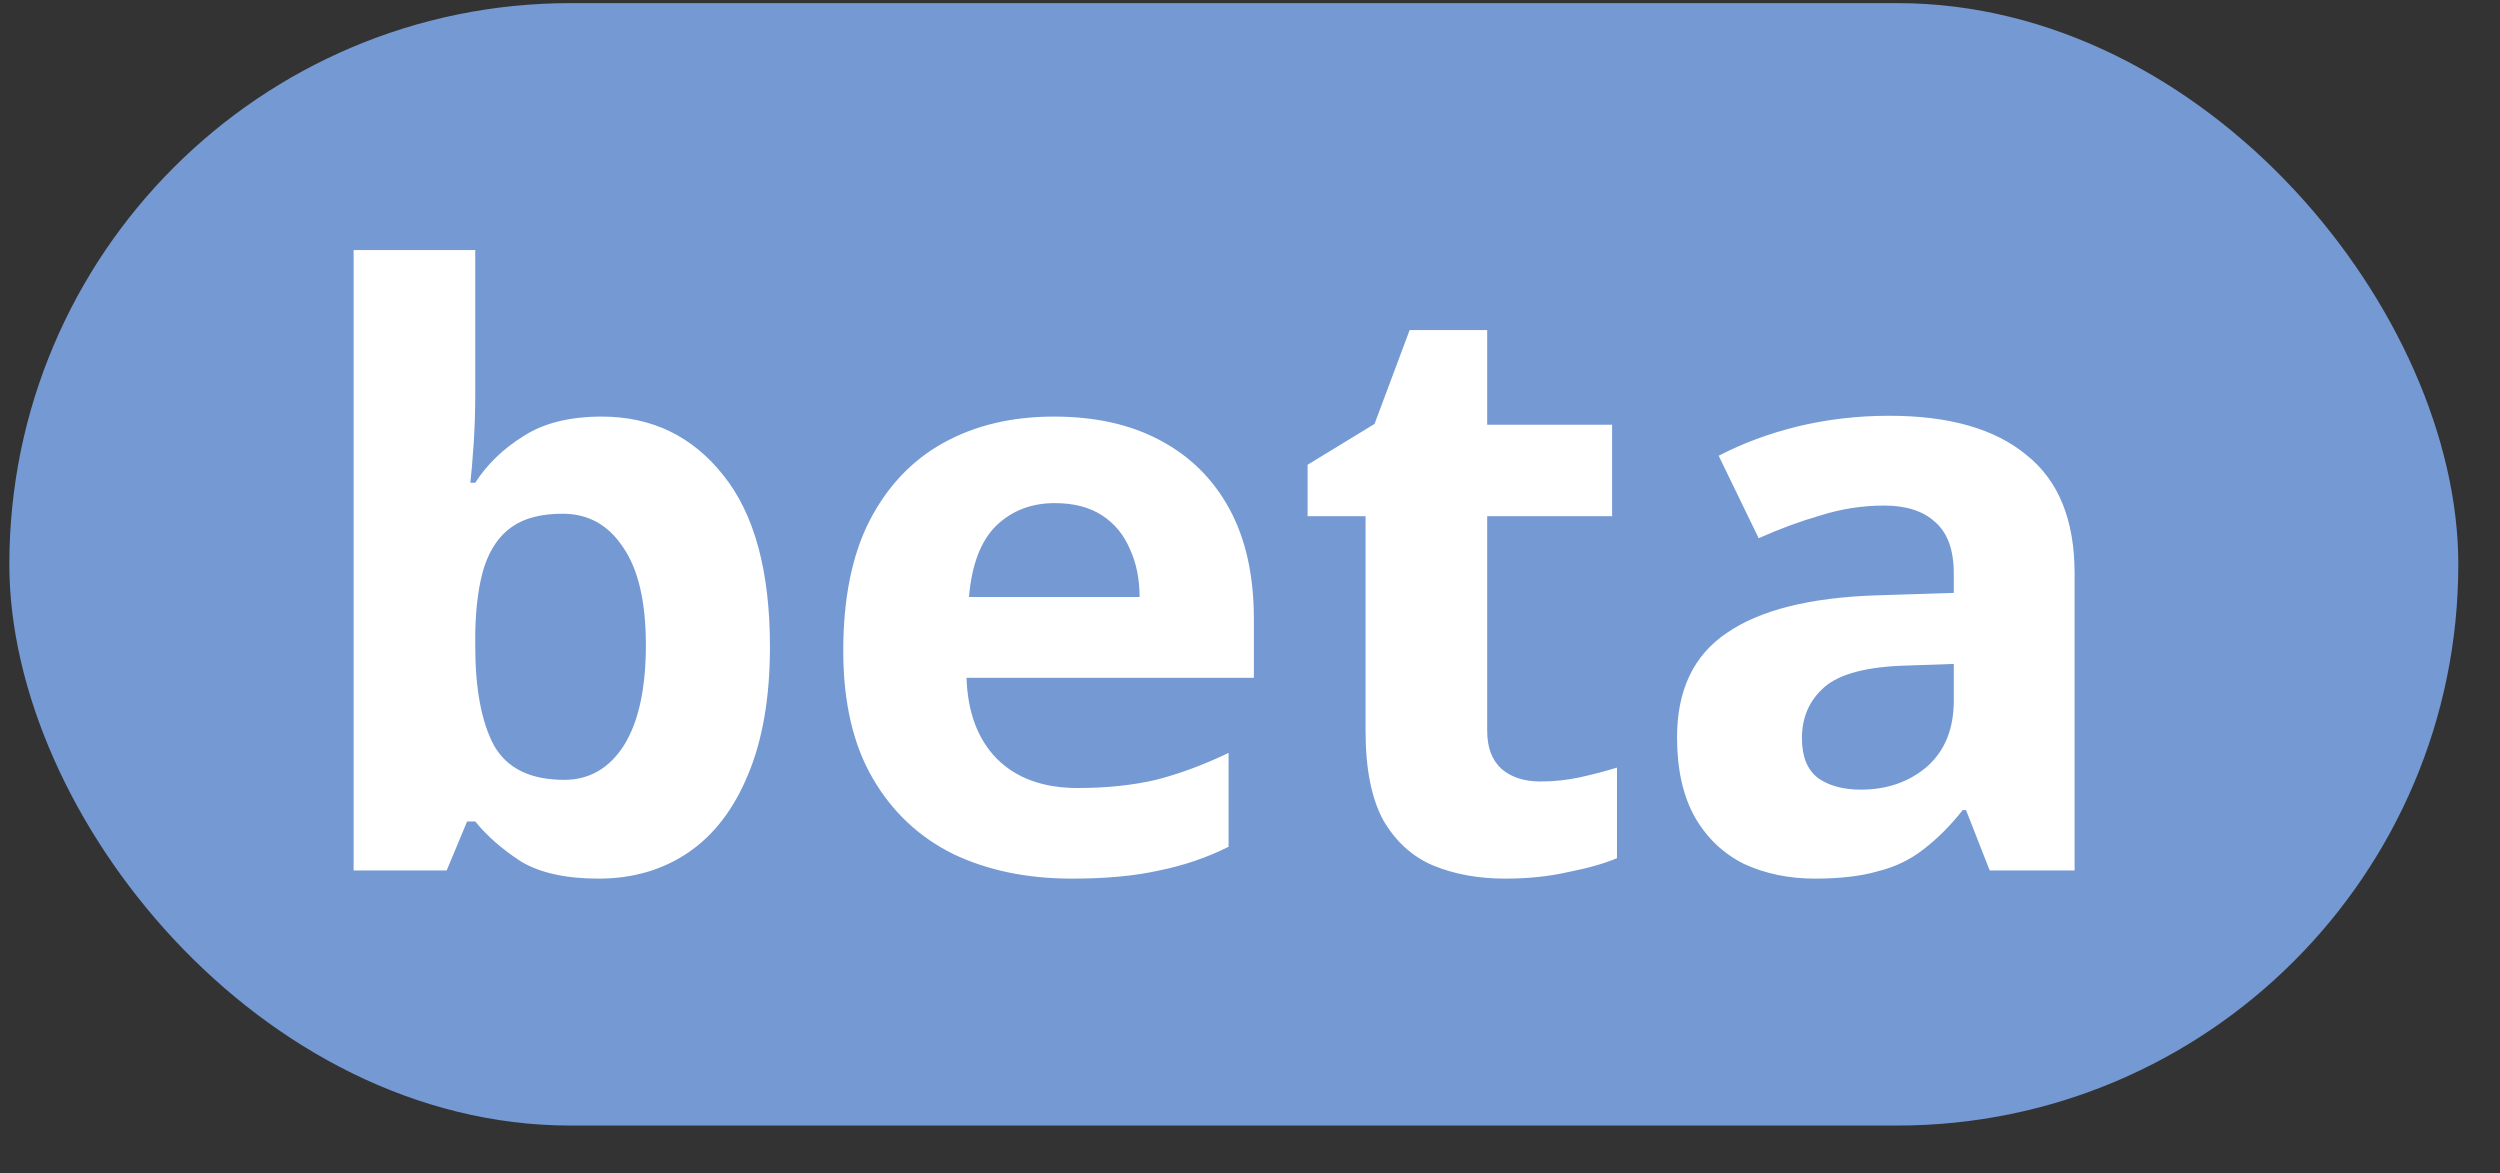
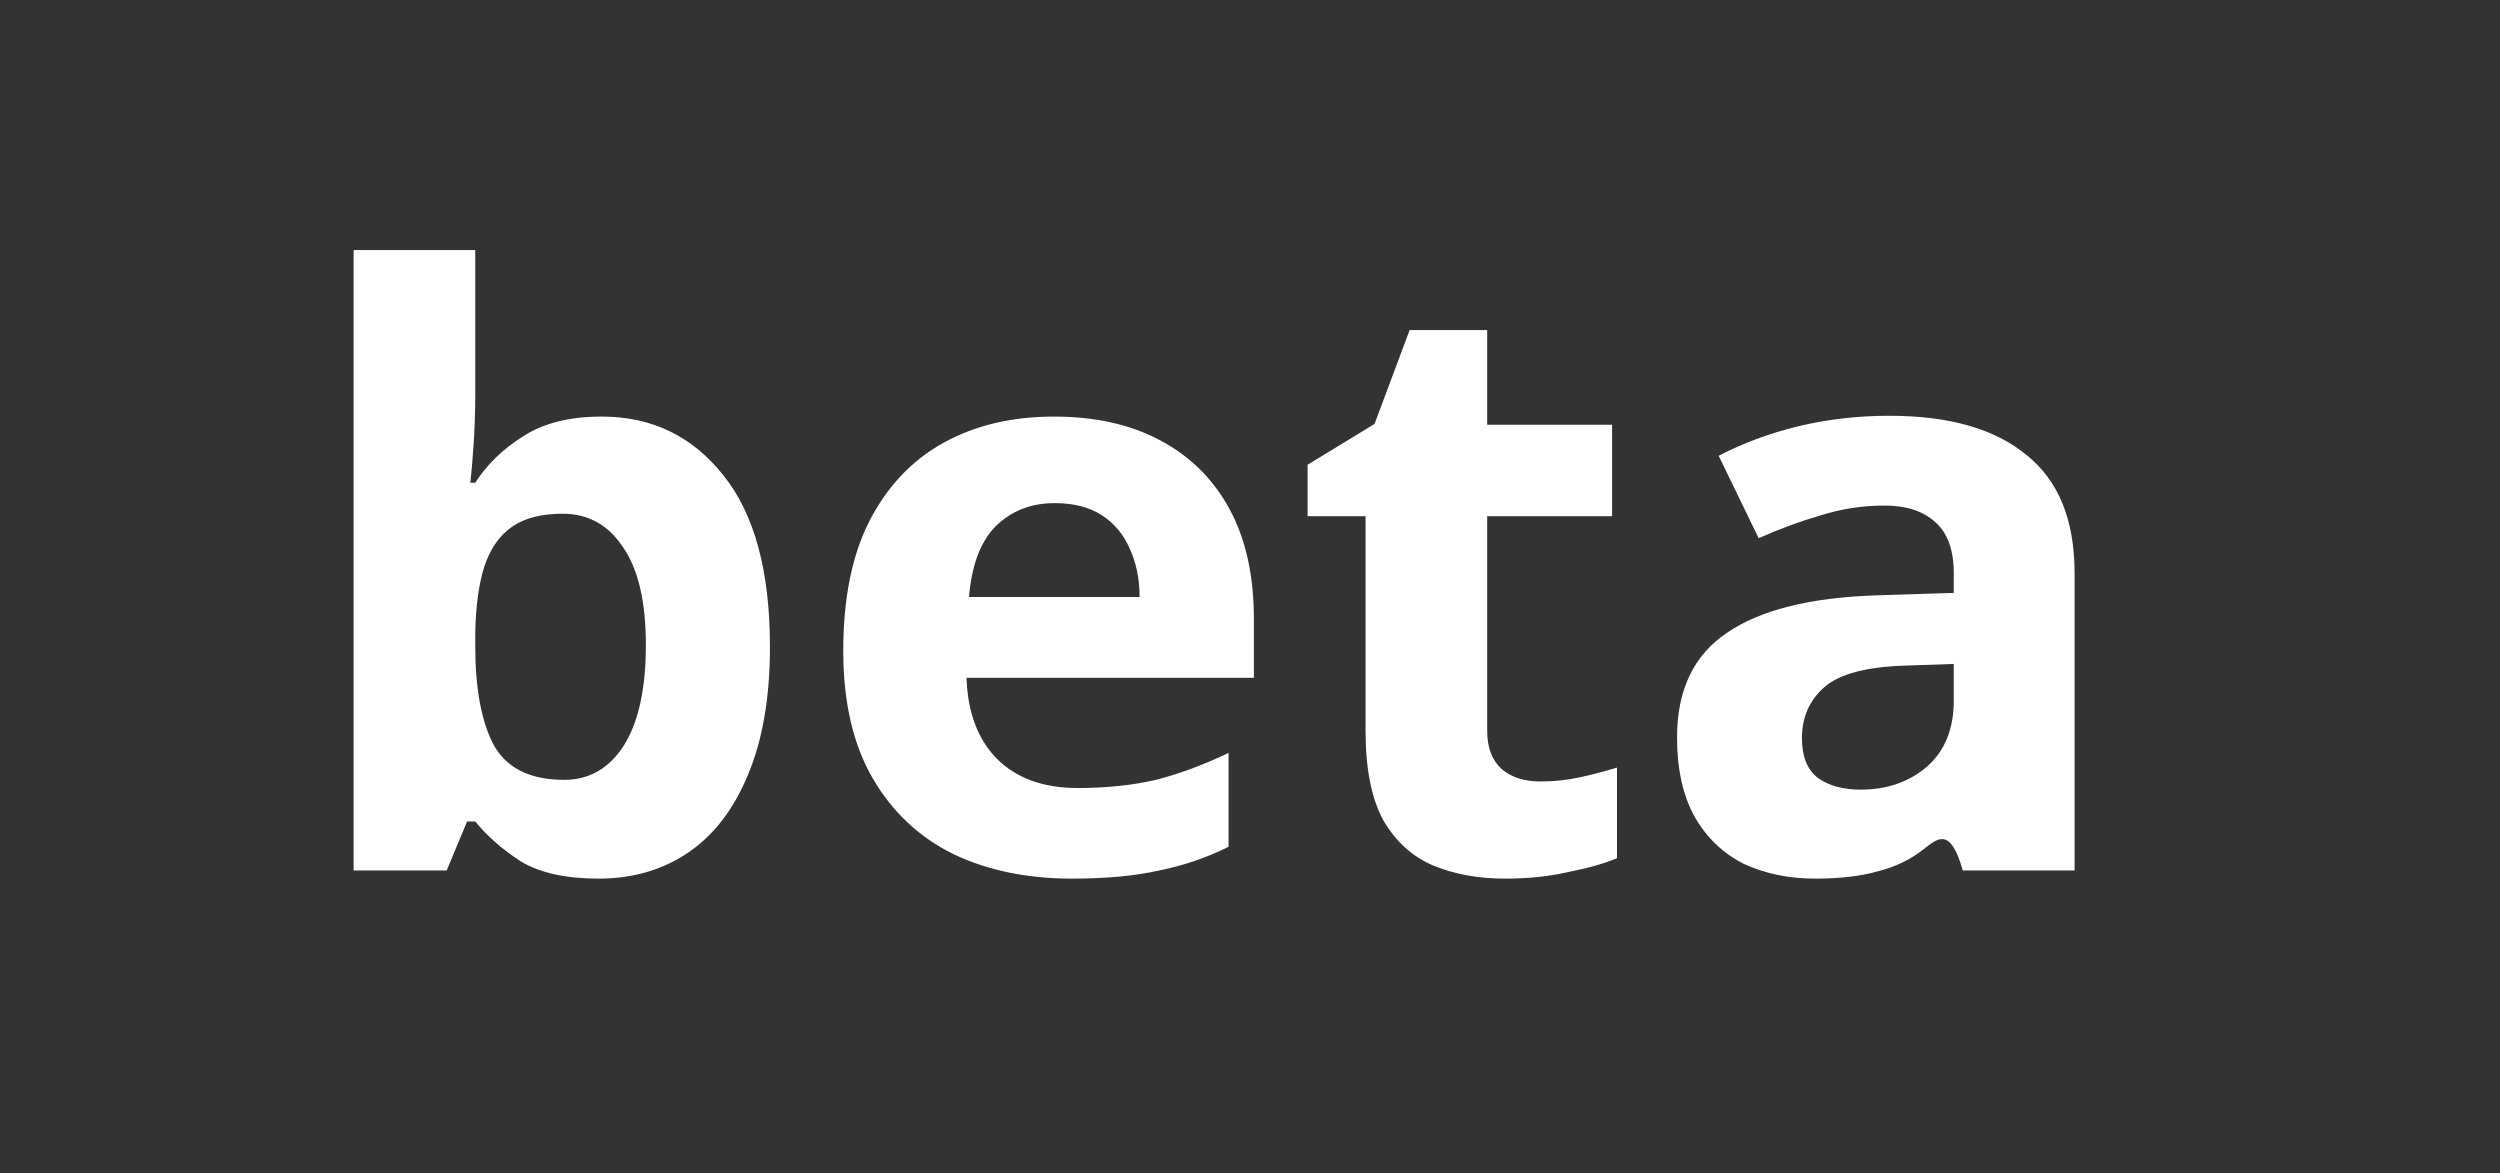
<svg xmlns="http://www.w3.org/2000/svg" width="49" height="23" viewBox="0 0 49 23" fill="none">
  <rect x="0" y="0" width="49" height="23" fill="#333333" stroke="none" />
-   <rect x="0.183" y="0.061" width="48" height="22" rx="11" fill="#7499D3" />
-   <path d="M9.315 7.733C9.315 8.064 9.304 8.389 9.283 8.709C9.261 9.029 9.24 9.28 9.219 9.461H9.315C9.549 9.098 9.864 8.794 10.259 8.549C10.653 8.293 11.165 8.165 11.795 8.165C12.776 8.165 13.571 8.549 14.179 9.317C14.787 10.074 15.091 11.194 15.091 12.677C15.091 13.669 14.947 14.506 14.659 15.189C14.381 15.861 13.992 16.368 13.491 16.709C12.989 17.05 12.403 17.221 11.731 17.221C11.091 17.221 10.584 17.109 10.211 16.885C9.848 16.65 9.549 16.389 9.315 16.101H9.155L8.755 17.061H6.931V4.901H9.315V7.733ZM11.027 10.069C10.611 10.069 10.28 10.154 10.035 10.325C9.789 10.496 9.608 10.757 9.491 11.109C9.384 11.45 9.325 11.882 9.315 12.405V12.661C9.315 13.504 9.437 14.154 9.683 14.613C9.939 15.061 10.397 15.285 11.059 15.285C11.549 15.285 11.939 15.061 12.227 14.613C12.515 14.154 12.659 13.498 12.659 12.645C12.659 11.792 12.509 11.152 12.211 10.725C11.923 10.288 11.528 10.069 11.027 10.069ZM20.656 8.165C21.466 8.165 22.16 8.32 22.736 8.629C23.322 8.938 23.776 9.386 24.096 9.973C24.416 10.56 24.576 11.28 24.576 12.133V13.285H18.944C18.965 13.957 19.162 14.485 19.536 14.869C19.92 15.253 20.448 15.445 21.12 15.445C21.685 15.445 22.197 15.392 22.656 15.285C23.114 15.168 23.589 14.992 24.08 14.757V16.597C23.653 16.81 23.2 16.965 22.72 17.061C22.25 17.168 21.68 17.221 21.008 17.221C20.133 17.221 19.36 17.061 18.688 16.741C18.016 16.41 17.488 15.914 17.104 15.253C16.72 14.592 16.528 13.76 16.528 12.757C16.528 11.733 16.698 10.885 17.04 10.213C17.392 9.53 17.877 9.018 18.496 8.677C19.114 8.336 19.834 8.165 20.656 8.165ZM20.672 9.861C20.213 9.861 19.829 10.01 19.52 10.309C19.221 10.608 19.045 11.072 18.992 11.701H22.336C22.336 11.349 22.272 11.034 22.144 10.757C22.026 10.48 21.845 10.261 21.6 10.101C21.354 9.941 21.045 9.861 20.672 9.861ZM30.189 15.317C30.455 15.317 30.711 15.29 30.957 15.237C31.202 15.184 31.447 15.12 31.693 15.045V16.821C31.437 16.928 31.117 17.018 30.733 17.093C30.359 17.178 29.949 17.221 29.501 17.221C28.978 17.221 28.509 17.136 28.093 16.965C27.687 16.794 27.362 16.501 27.117 16.085C26.882 15.658 26.765 15.072 26.765 14.325V10.117H25.629V9.109L26.941 8.309L27.629 6.469H29.149V8.325H31.597V10.117H29.149V14.325C29.149 14.656 29.245 14.906 29.437 15.077C29.629 15.237 29.879 15.317 30.189 15.317ZM37.03 8.149C38.204 8.149 39.1 8.405 39.718 8.917C40.348 9.418 40.662 10.192 40.662 11.237V17.061H38.998L38.534 15.877H38.47C38.225 16.186 37.969 16.442 37.702 16.645C37.446 16.848 37.148 16.992 36.806 17.077C36.476 17.173 36.065 17.221 35.574 17.221C35.062 17.221 34.598 17.125 34.182 16.933C33.777 16.73 33.457 16.426 33.222 16.021C32.988 15.605 32.87 15.082 32.87 14.453C32.87 13.525 33.196 12.842 33.846 12.405C34.497 11.957 35.473 11.712 36.774 11.669L38.294 11.621V11.237C38.294 10.778 38.172 10.442 37.926 10.229C37.692 10.016 37.361 9.909 36.934 9.909C36.508 9.909 36.092 9.973 35.686 10.101C35.281 10.218 34.876 10.368 34.47 10.549L33.686 8.933C34.156 8.688 34.673 8.496 35.238 8.357C35.814 8.218 36.412 8.149 37.03 8.149ZM37.366 13.045C36.598 13.066 36.065 13.205 35.766 13.461C35.468 13.717 35.318 14.053 35.318 14.469C35.318 14.832 35.425 15.093 35.638 15.253C35.852 15.402 36.129 15.477 36.47 15.477C36.982 15.477 37.414 15.328 37.766 15.029C38.118 14.72 38.294 14.288 38.294 13.733V13.013L37.366 13.045Z" fill="white" />
+   <path d="M9.315 7.733C9.315 8.064 9.304 8.389 9.283 8.709C9.261 9.029 9.24 9.28 9.219 9.461H9.315C9.549 9.098 9.864 8.794 10.259 8.549C10.653 8.293 11.165 8.165 11.795 8.165C12.776 8.165 13.571 8.549 14.179 9.317C14.787 10.074 15.091 11.194 15.091 12.677C15.091 13.669 14.947 14.506 14.659 15.189C14.381 15.861 13.992 16.368 13.491 16.709C12.989 17.05 12.403 17.221 11.731 17.221C11.091 17.221 10.584 17.109 10.211 16.885C9.848 16.65 9.549 16.389 9.315 16.101H9.155L8.755 17.061H6.931V4.901H9.315V7.733ZM11.027 10.069C10.611 10.069 10.28 10.154 10.035 10.325C9.789 10.496 9.608 10.757 9.491 11.109C9.384 11.45 9.325 11.882 9.315 12.405V12.661C9.315 13.504 9.437 14.154 9.683 14.613C9.939 15.061 10.397 15.285 11.059 15.285C11.549 15.285 11.939 15.061 12.227 14.613C12.515 14.154 12.659 13.498 12.659 12.645C12.659 11.792 12.509 11.152 12.211 10.725C11.923 10.288 11.528 10.069 11.027 10.069ZM20.656 8.165C21.466 8.165 22.16 8.32 22.736 8.629C23.322 8.938 23.776 9.386 24.096 9.973C24.416 10.56 24.576 11.28 24.576 12.133V13.285H18.944C18.965 13.957 19.162 14.485 19.536 14.869C19.92 15.253 20.448 15.445 21.12 15.445C21.685 15.445 22.197 15.392 22.656 15.285C23.114 15.168 23.589 14.992 24.08 14.757V16.597C23.653 16.81 23.2 16.965 22.72 17.061C22.25 17.168 21.68 17.221 21.008 17.221C20.133 17.221 19.36 17.061 18.688 16.741C18.016 16.41 17.488 15.914 17.104 15.253C16.72 14.592 16.528 13.76 16.528 12.757C16.528 11.733 16.698 10.885 17.04 10.213C17.392 9.53 17.877 9.018 18.496 8.677C19.114 8.336 19.834 8.165 20.656 8.165ZM20.672 9.861C20.213 9.861 19.829 10.01 19.52 10.309C19.221 10.608 19.045 11.072 18.992 11.701H22.336C22.336 11.349 22.272 11.034 22.144 10.757C22.026 10.48 21.845 10.261 21.6 10.101C21.354 9.941 21.045 9.861 20.672 9.861ZM30.189 15.317C30.455 15.317 30.711 15.29 30.957 15.237C31.202 15.184 31.447 15.12 31.693 15.045V16.821C31.437 16.928 31.117 17.018 30.733 17.093C30.359 17.178 29.949 17.221 29.501 17.221C28.978 17.221 28.509 17.136 28.093 16.965C27.687 16.794 27.362 16.501 27.117 16.085C26.882 15.658 26.765 15.072 26.765 14.325V10.117H25.629V9.109L26.941 8.309L27.629 6.469H29.149V8.325H31.597V10.117H29.149V14.325C29.149 14.656 29.245 14.906 29.437 15.077C29.629 15.237 29.879 15.317 30.189 15.317ZM37.03 8.149C38.204 8.149 39.1 8.405 39.718 8.917C40.348 9.418 40.662 10.192 40.662 11.237V17.061H38.998H38.47C38.225 16.186 37.969 16.442 37.702 16.645C37.446 16.848 37.148 16.992 36.806 17.077C36.476 17.173 36.065 17.221 35.574 17.221C35.062 17.221 34.598 17.125 34.182 16.933C33.777 16.73 33.457 16.426 33.222 16.021C32.988 15.605 32.87 15.082 32.87 14.453C32.87 13.525 33.196 12.842 33.846 12.405C34.497 11.957 35.473 11.712 36.774 11.669L38.294 11.621V11.237C38.294 10.778 38.172 10.442 37.926 10.229C37.692 10.016 37.361 9.909 36.934 9.909C36.508 9.909 36.092 9.973 35.686 10.101C35.281 10.218 34.876 10.368 34.47 10.549L33.686 8.933C34.156 8.688 34.673 8.496 35.238 8.357C35.814 8.218 36.412 8.149 37.03 8.149ZM37.366 13.045C36.598 13.066 36.065 13.205 35.766 13.461C35.468 13.717 35.318 14.053 35.318 14.469C35.318 14.832 35.425 15.093 35.638 15.253C35.852 15.402 36.129 15.477 36.47 15.477C36.982 15.477 37.414 15.328 37.766 15.029C38.118 14.72 38.294 14.288 38.294 13.733V13.013L37.366 13.045Z" fill="white" />
</svg>